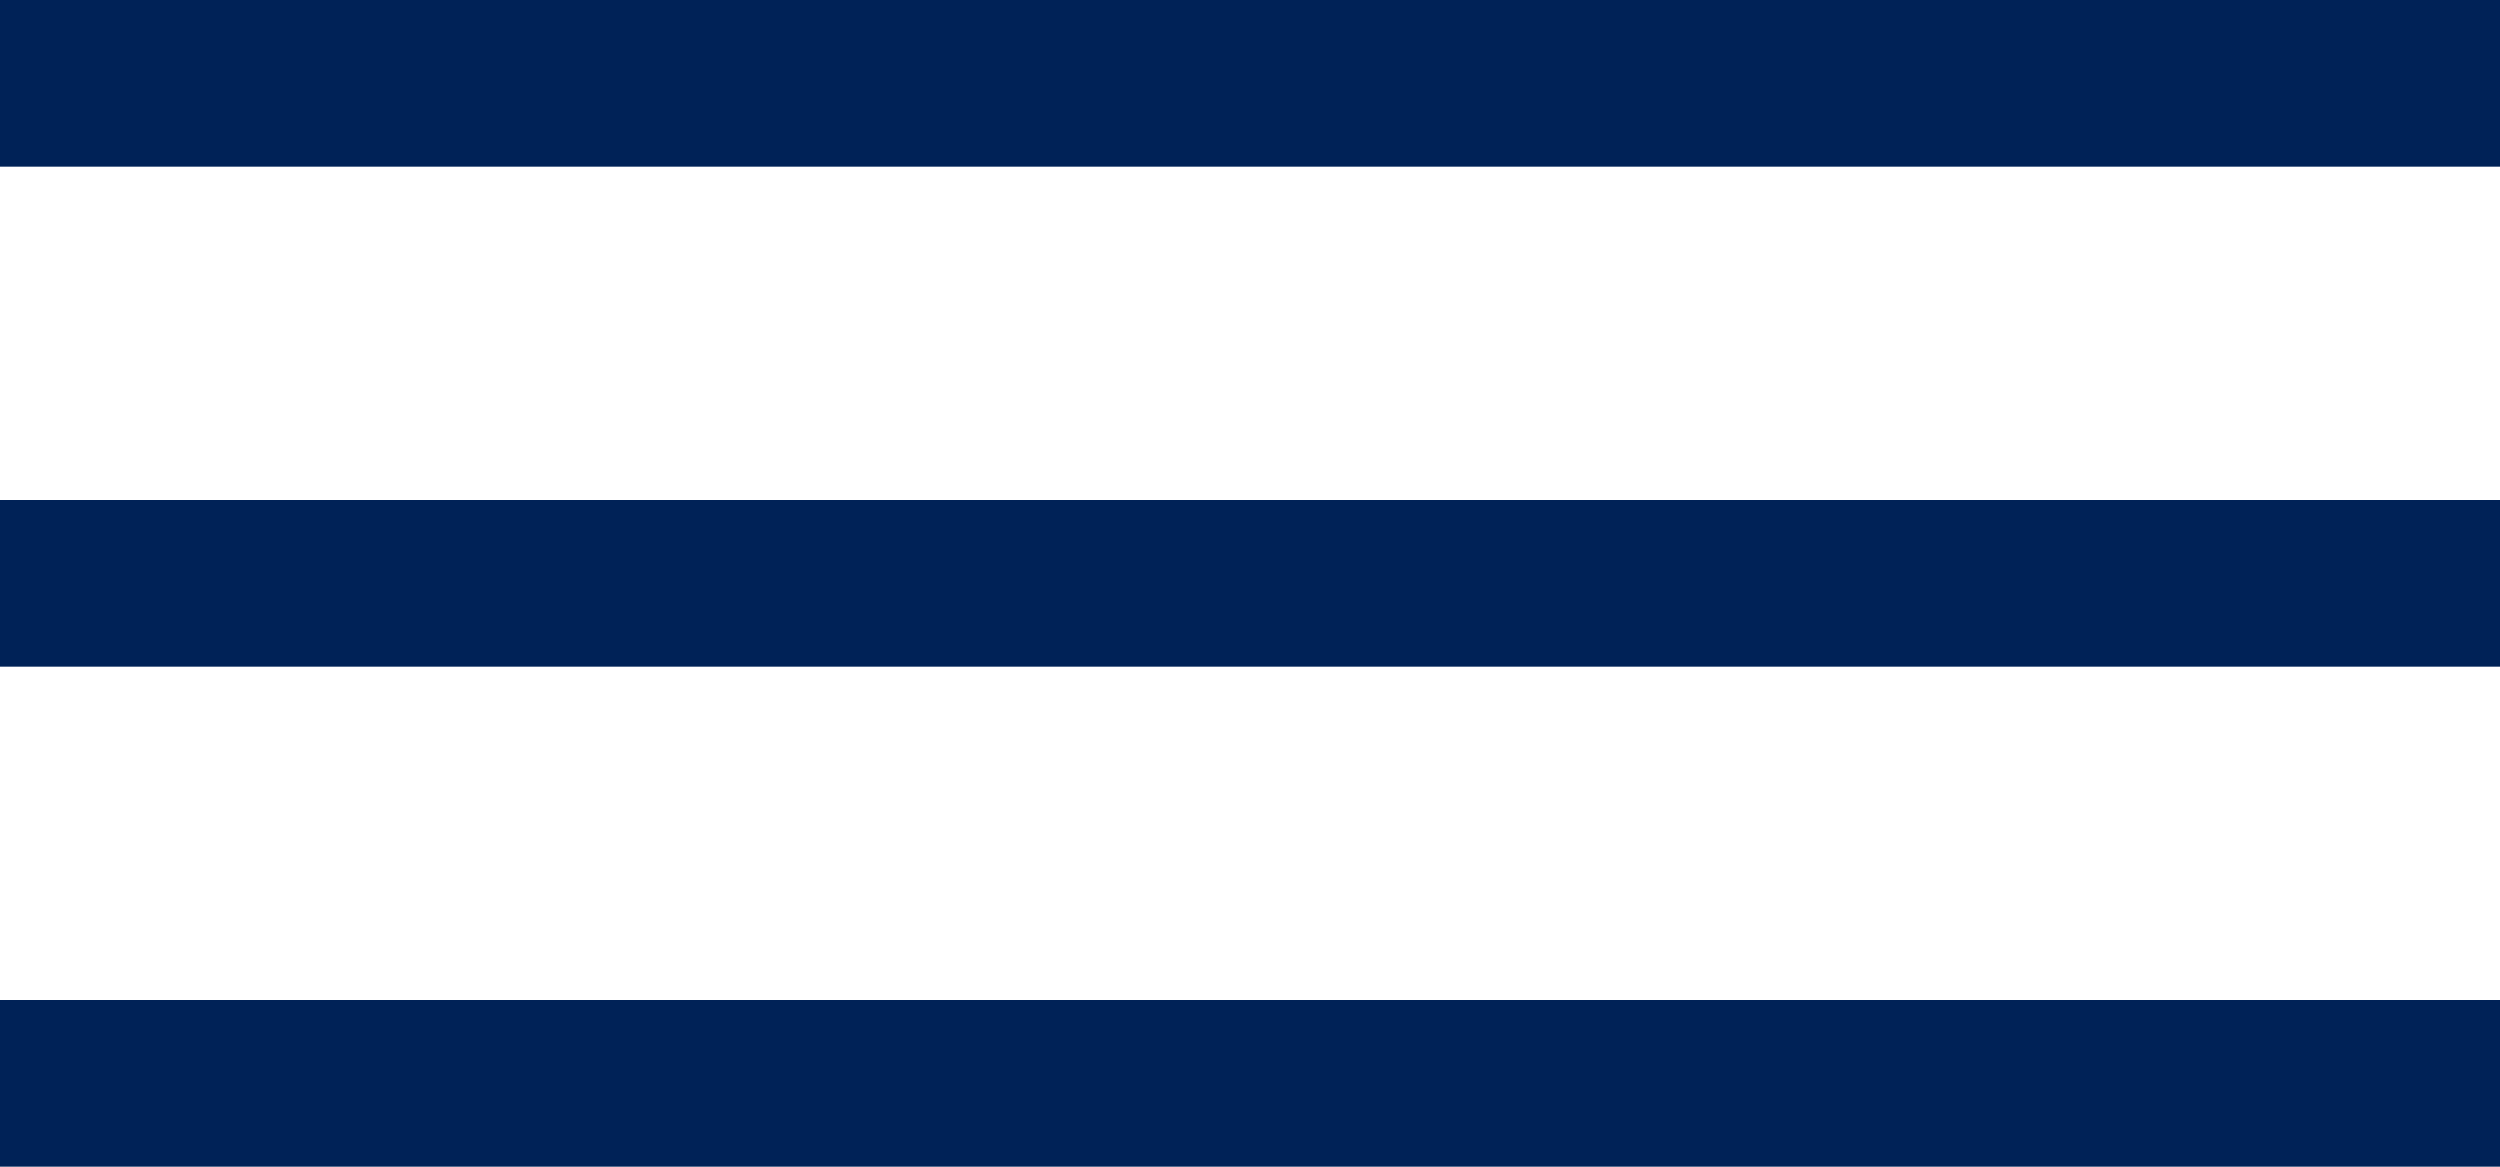
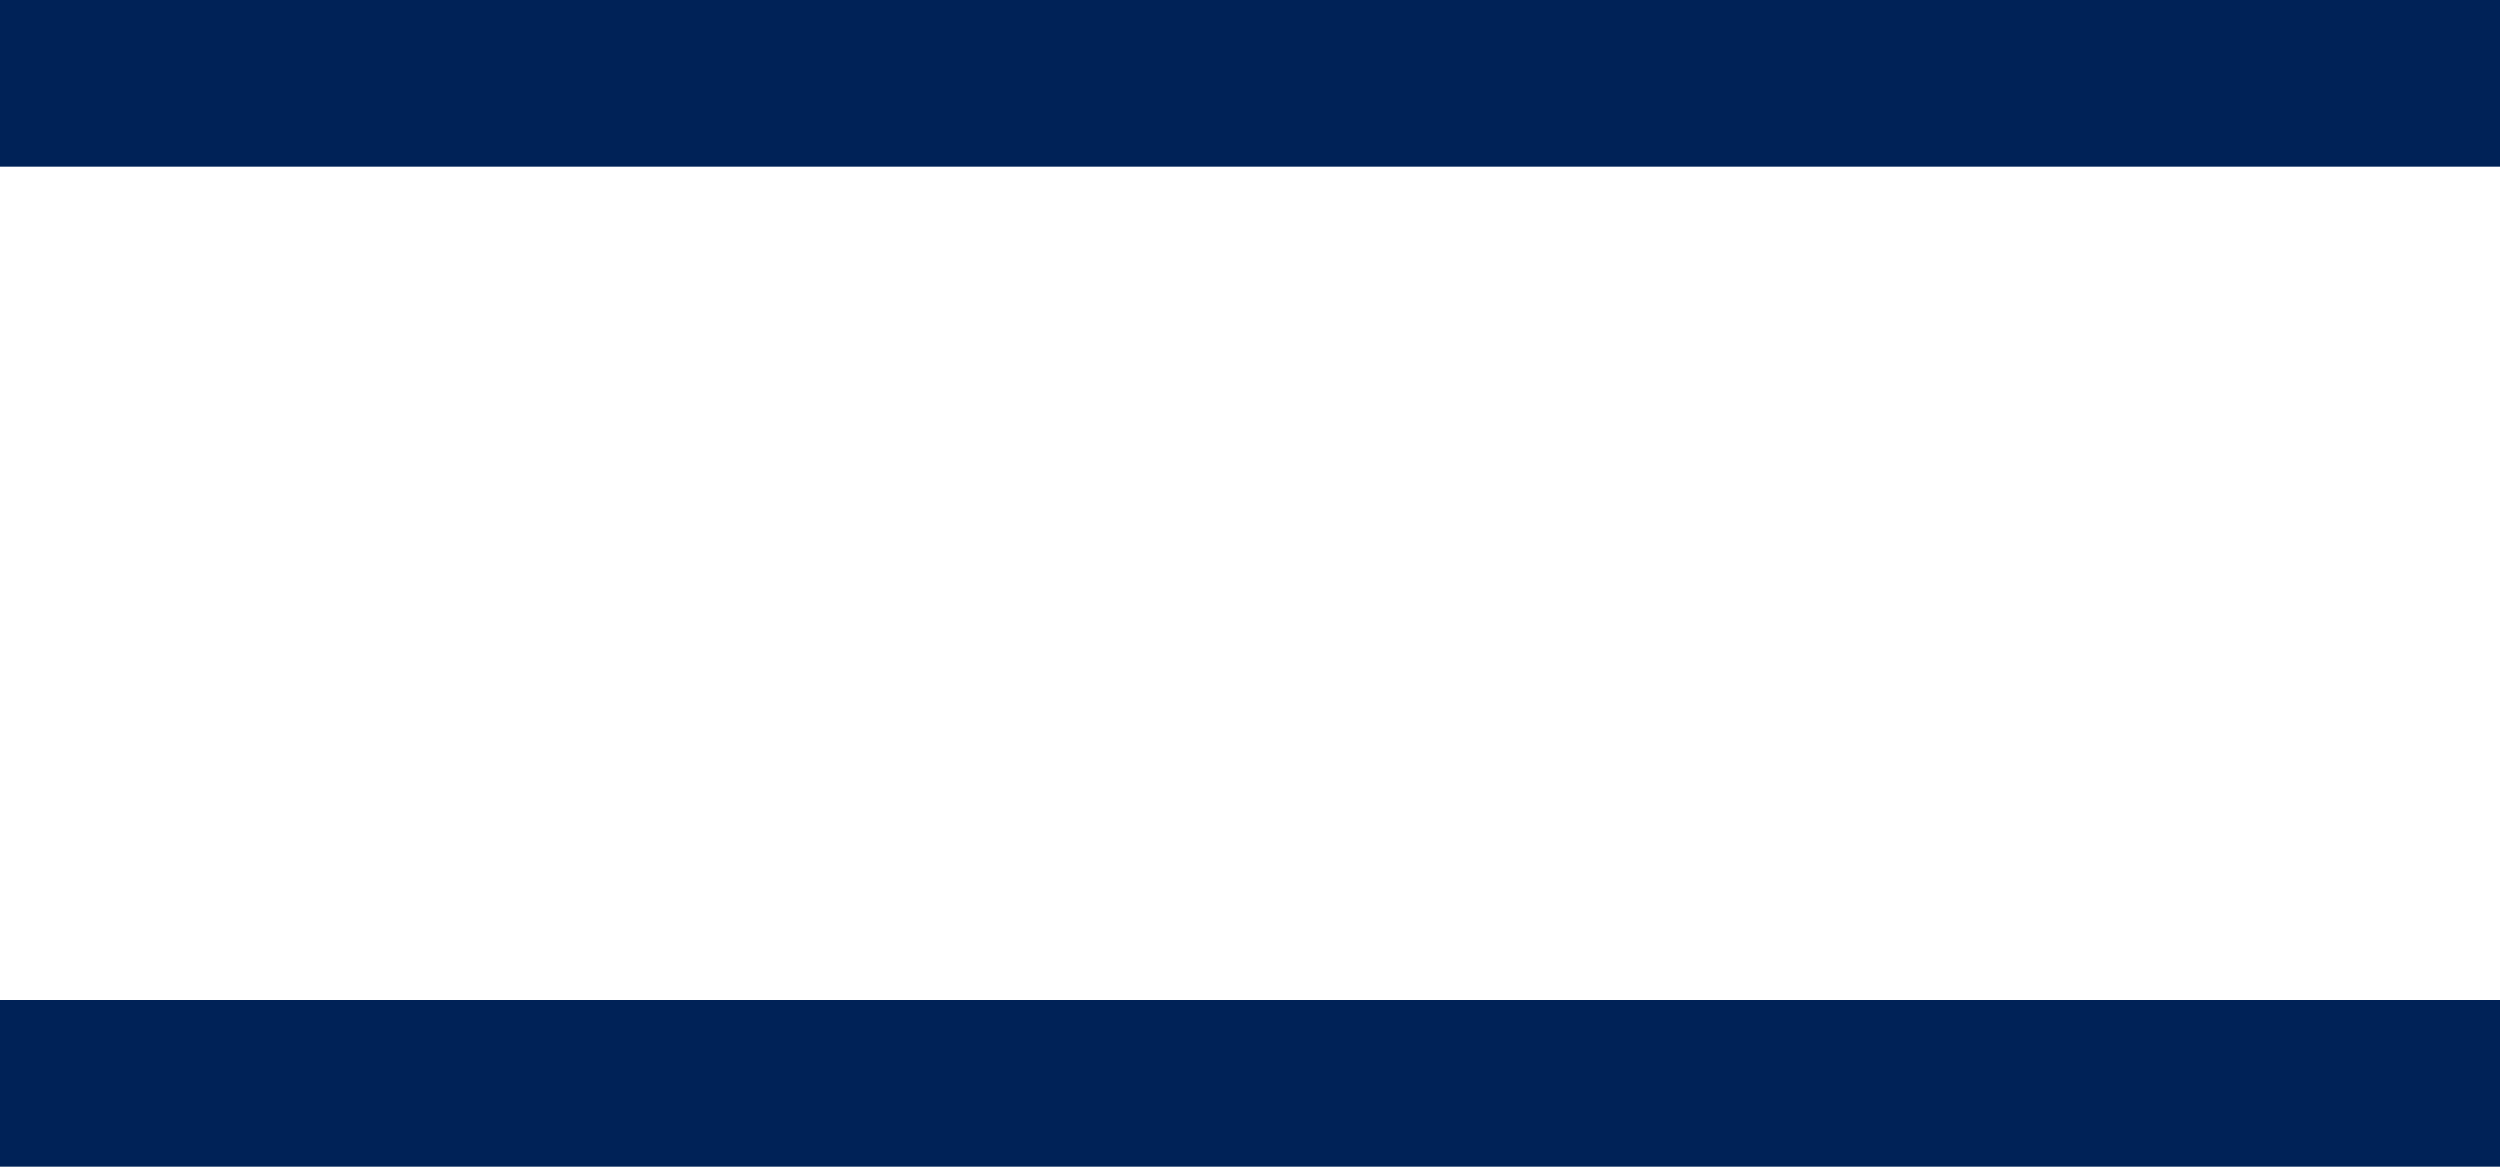
<svg xmlns="http://www.w3.org/2000/svg" width="30" height="14" viewBox="0 0 30 14">
  <g id="Group_437" data-name="Group 437" transform="translate(-331 -30.5)">
-     <line id="Line_28" data-name="Line 28" x2="30" transform="translate(331 37.5)" fill="none" stroke="#002257" stroke-width="2" />
    <line id="Line_86" data-name="Line 86" x2="30" transform="translate(331 31.5)" fill="none" stroke="#002257" stroke-width="2" />
    <line id="Line_29" data-name="Line 29" x2="30" transform="translate(331 43.5)" fill="none" stroke="#002257" stroke-width="2" />
  </g>
</svg>